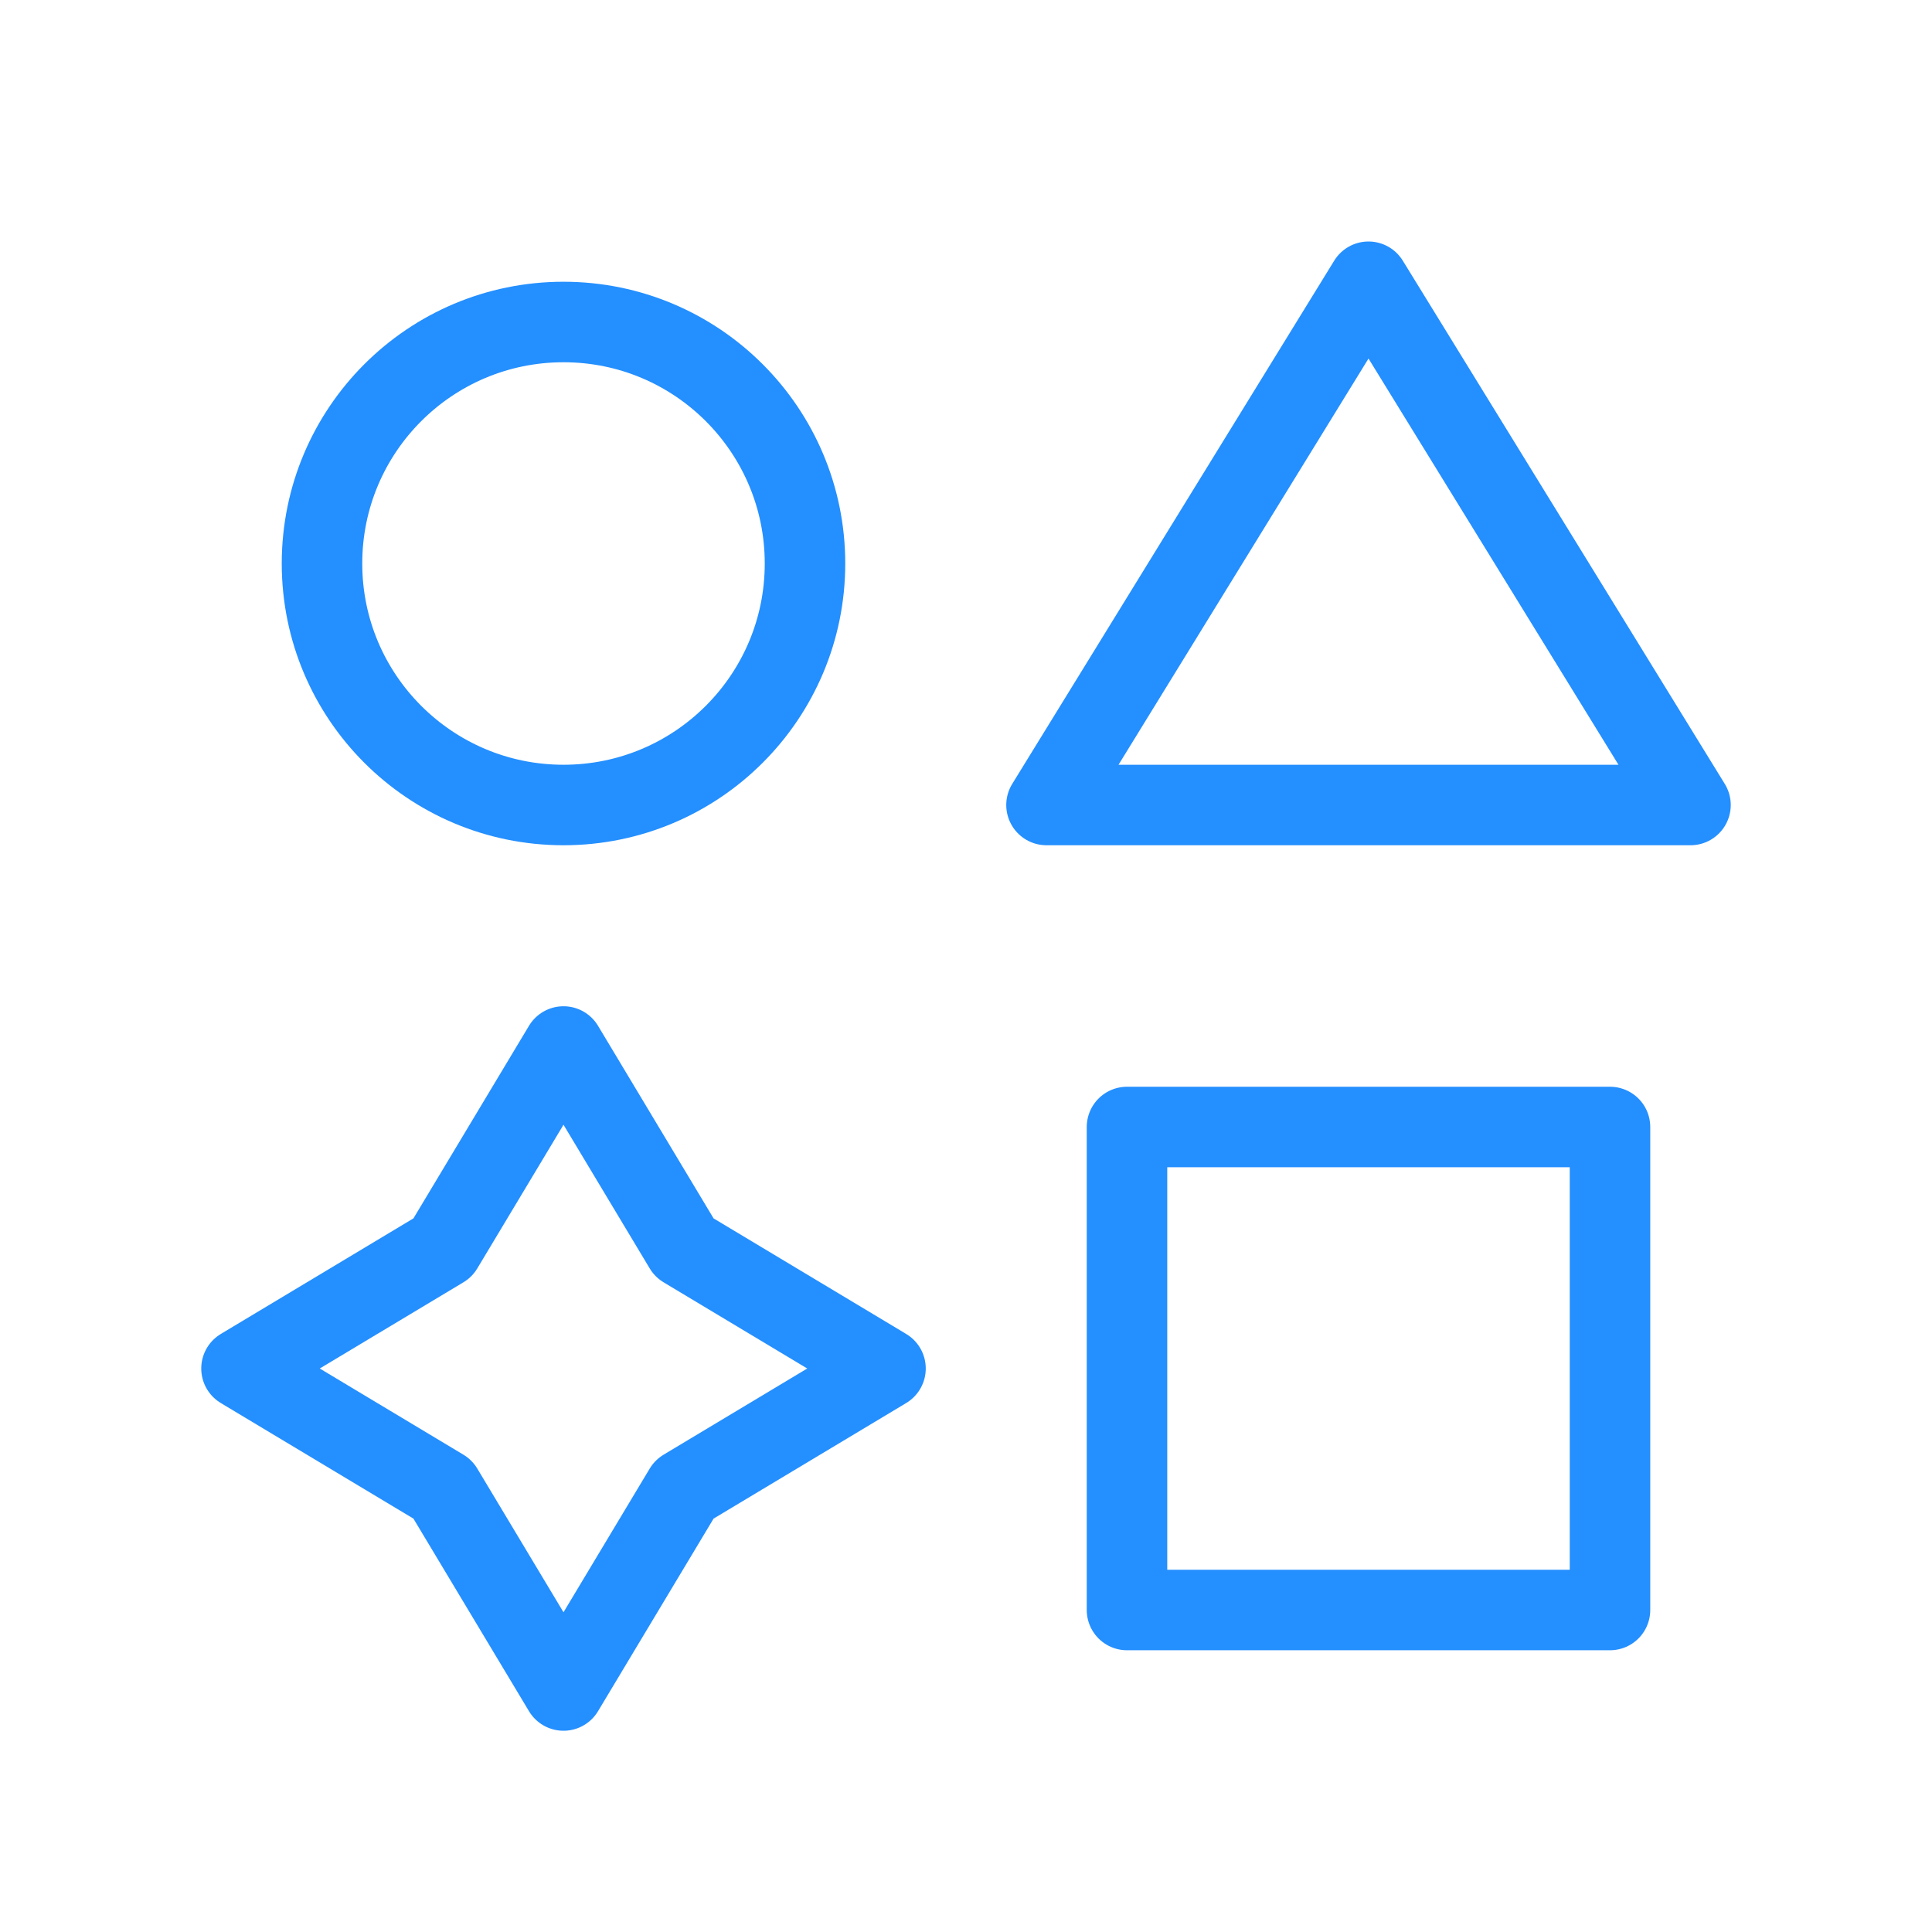
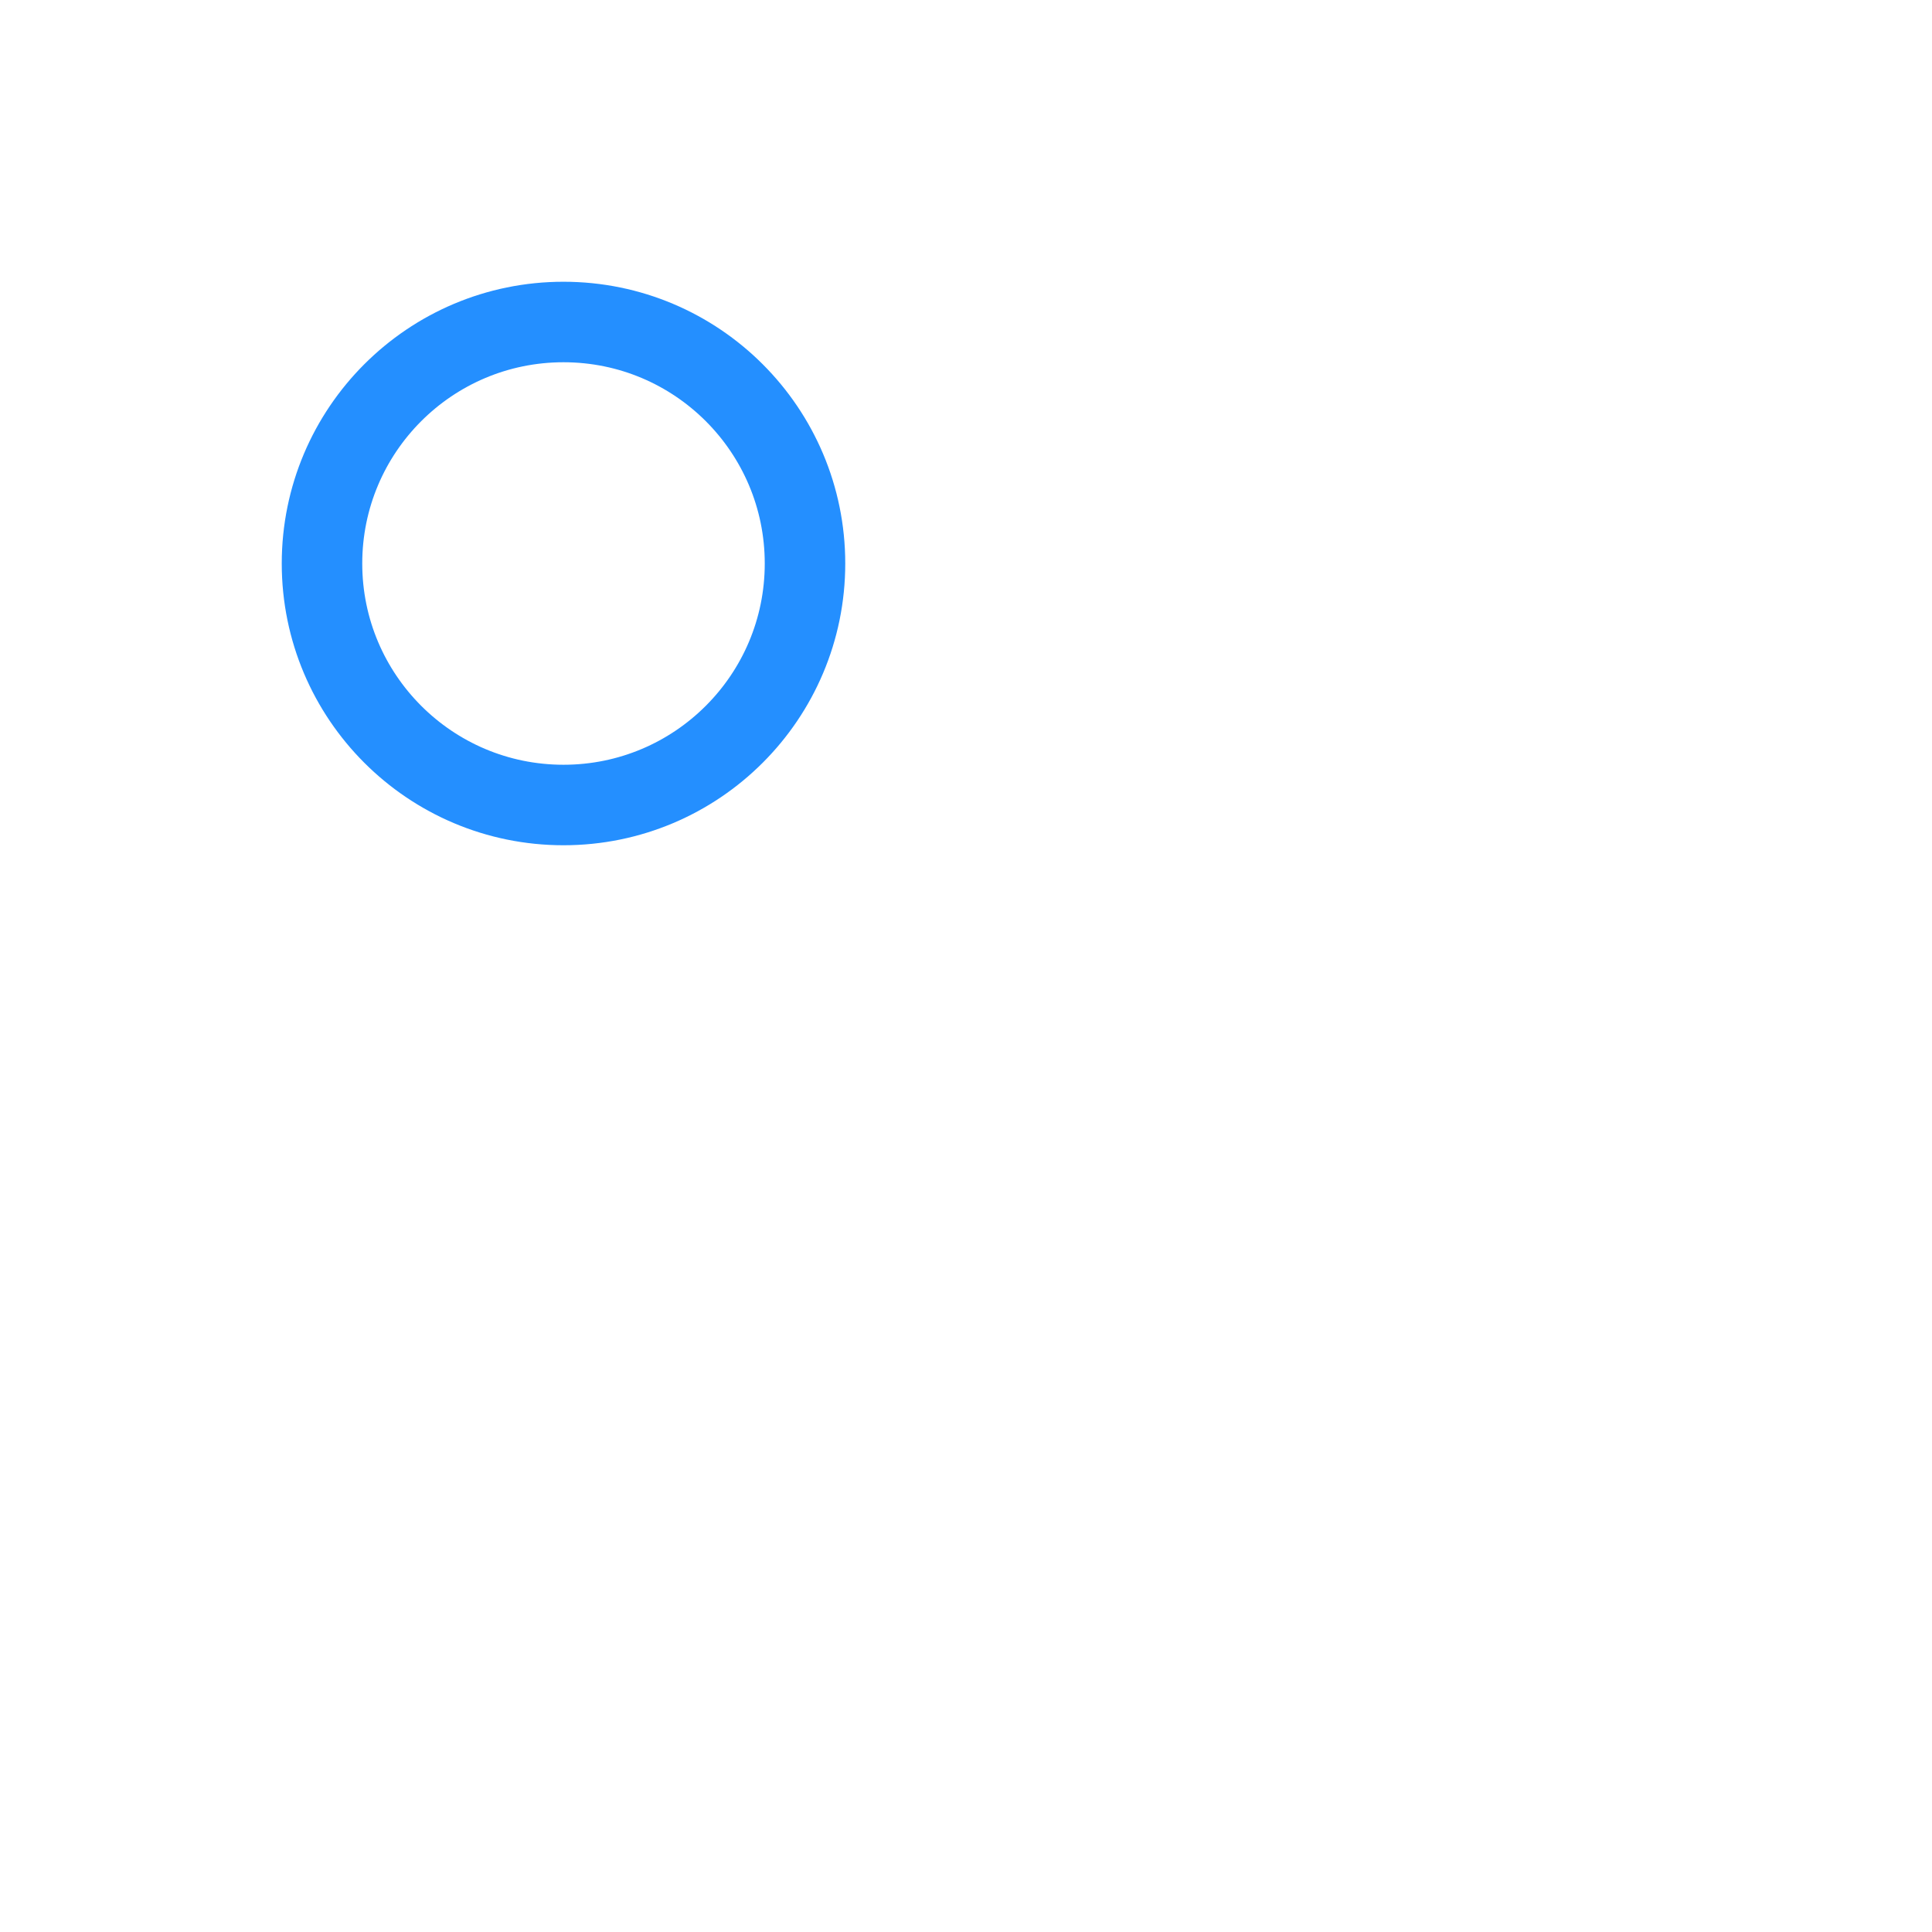
<svg xmlns="http://www.w3.org/2000/svg" width="48" height="48" viewBox="0 0 48 48" fill="none">
  <path d="M20 14C20 17.314 17.314 20 14 20C10.686 20 8 17.314 8 14C8 10.686 10.686 8 14 8C17.314 8 20 10.686 20 14Z" stroke="#248FFF" stroke-width="2" stroke-linecap="round" stroke-linejoin="round" />
-   <path d="M28 28H40V40H28V28Z" stroke="#248FFF" stroke-width="2" stroke-linecap="round" stroke-linejoin="round" />
-   <path d="M11 31L6 34L11 37L14 42L17 37L22 34L17 31L14 26L11 31Z" stroke="#248FFF" stroke-width="2" stroke-linecap="round" stroke-linejoin="round" />
-   <path d="M34 7L42 20H26L34 7Z" stroke="#248FFF" stroke-width="2" stroke-linecap="round" stroke-linejoin="round" />
</svg>